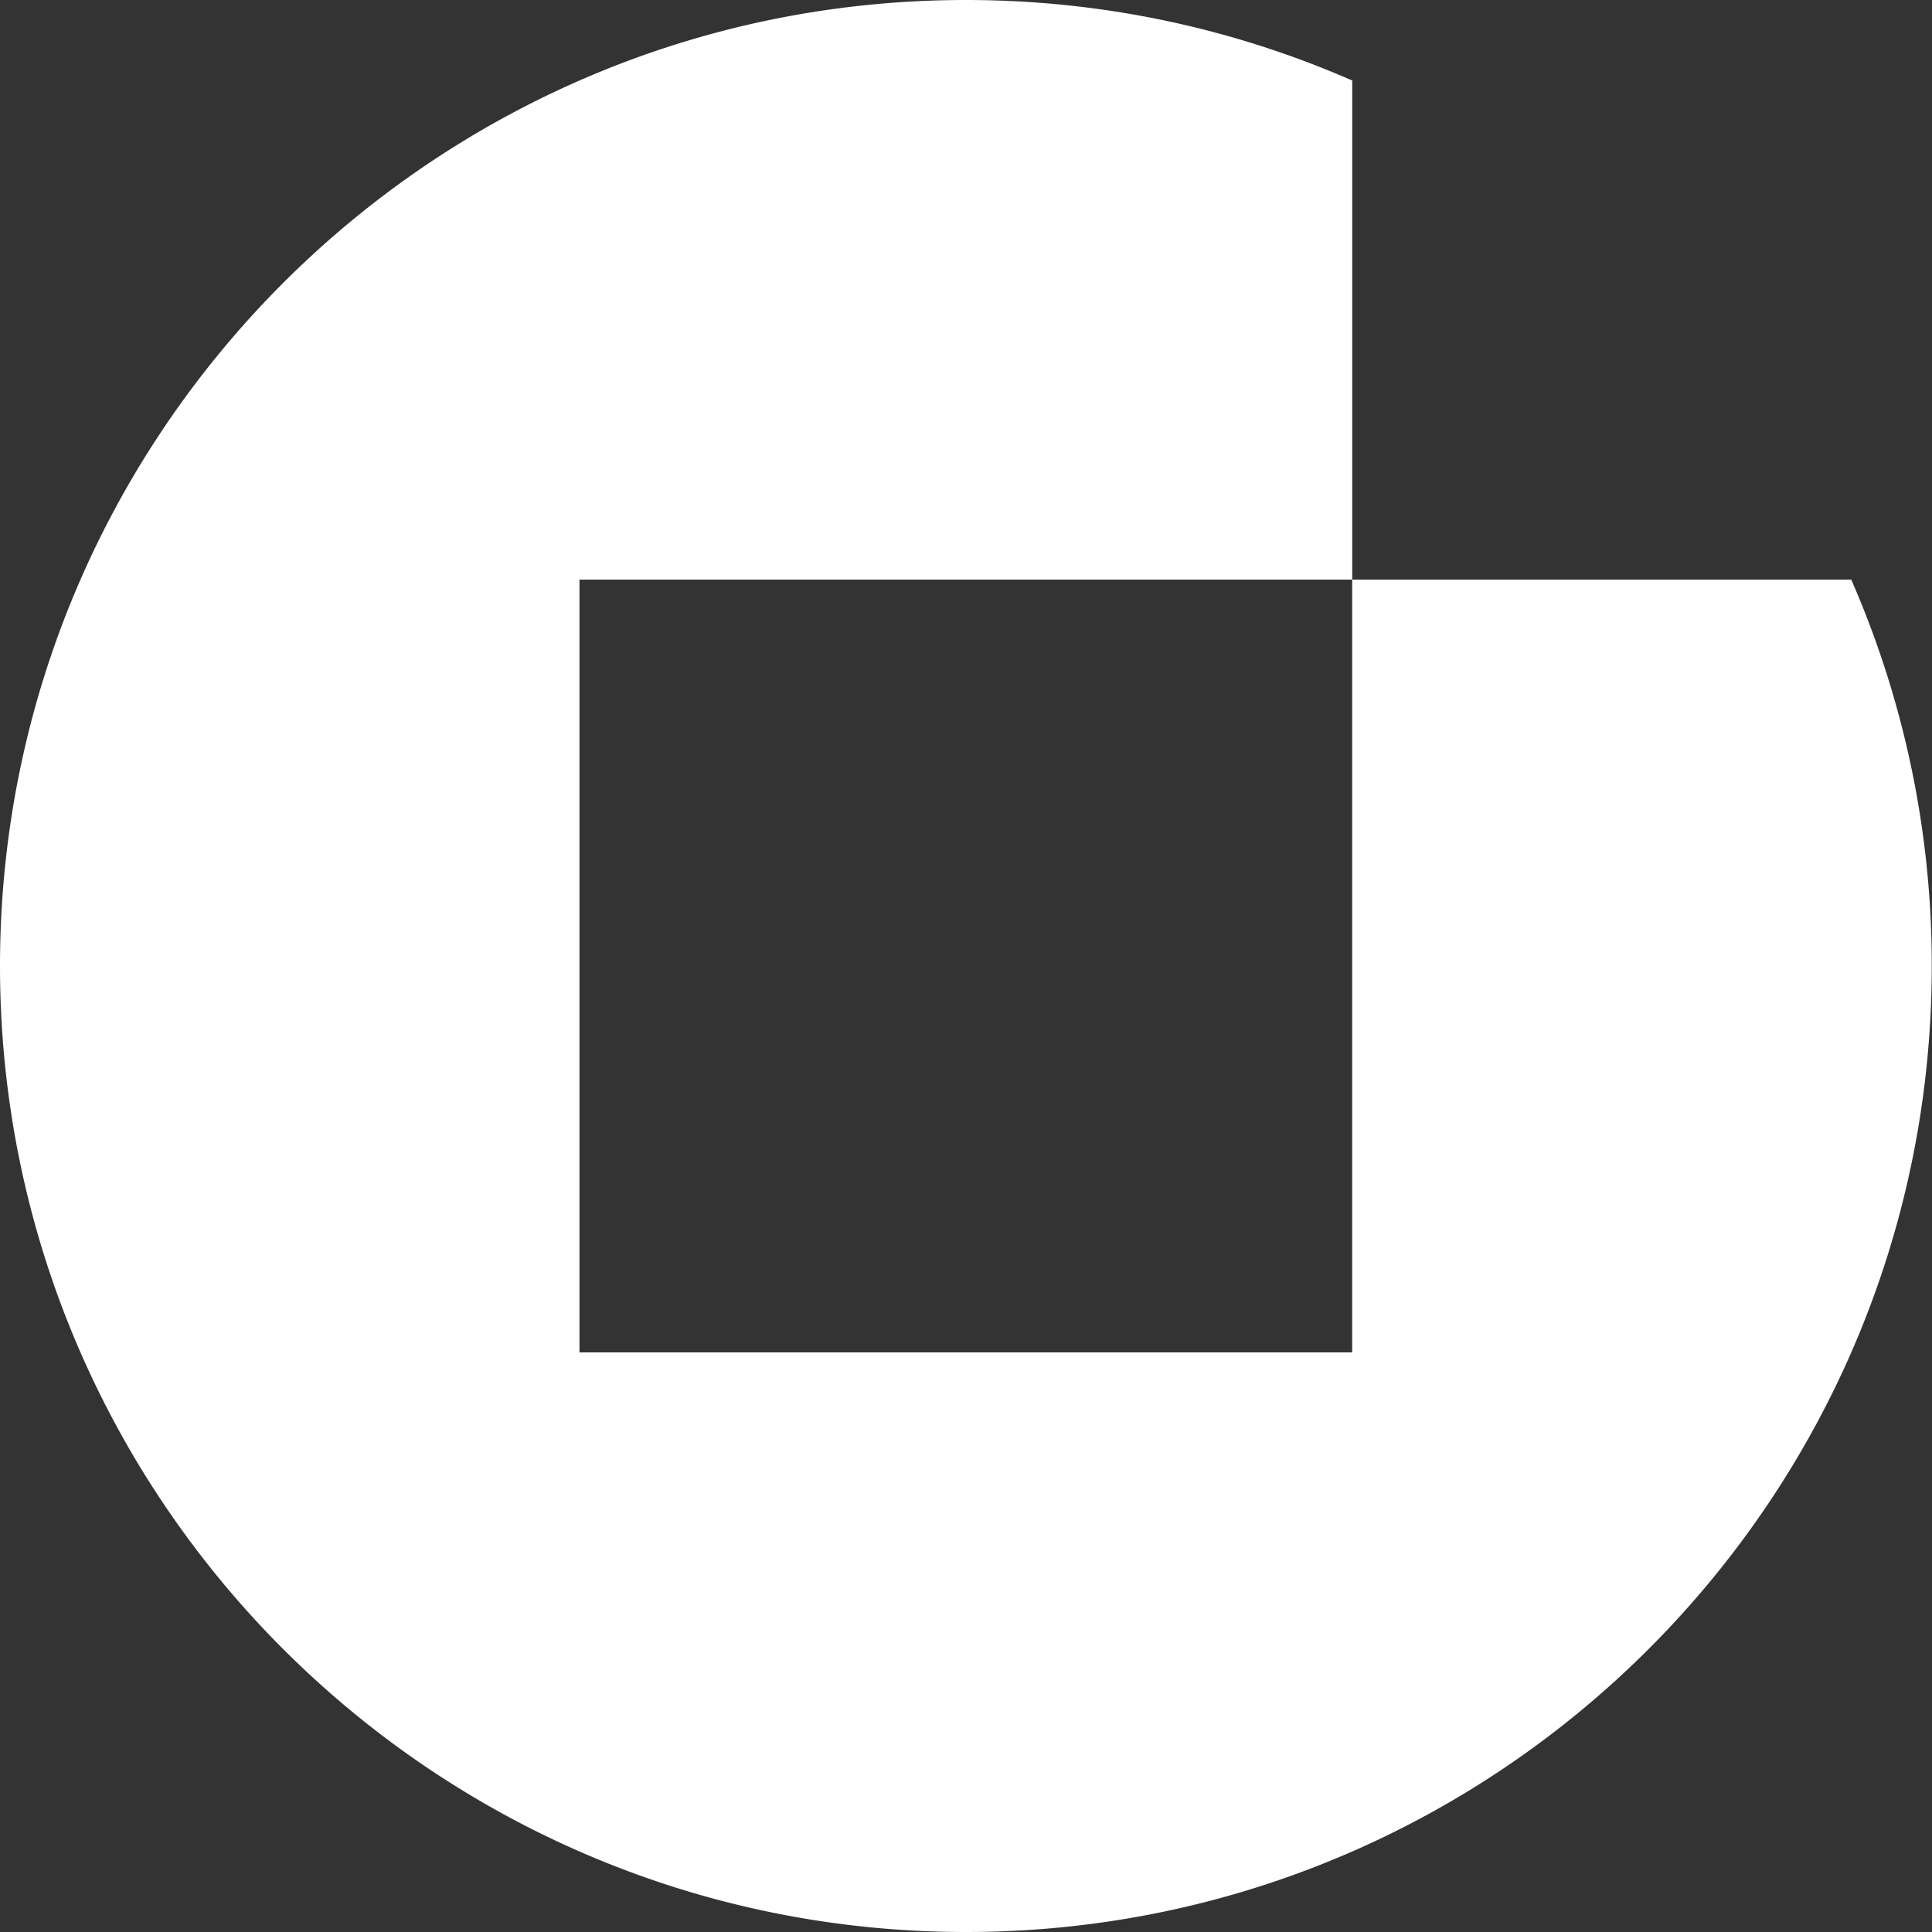
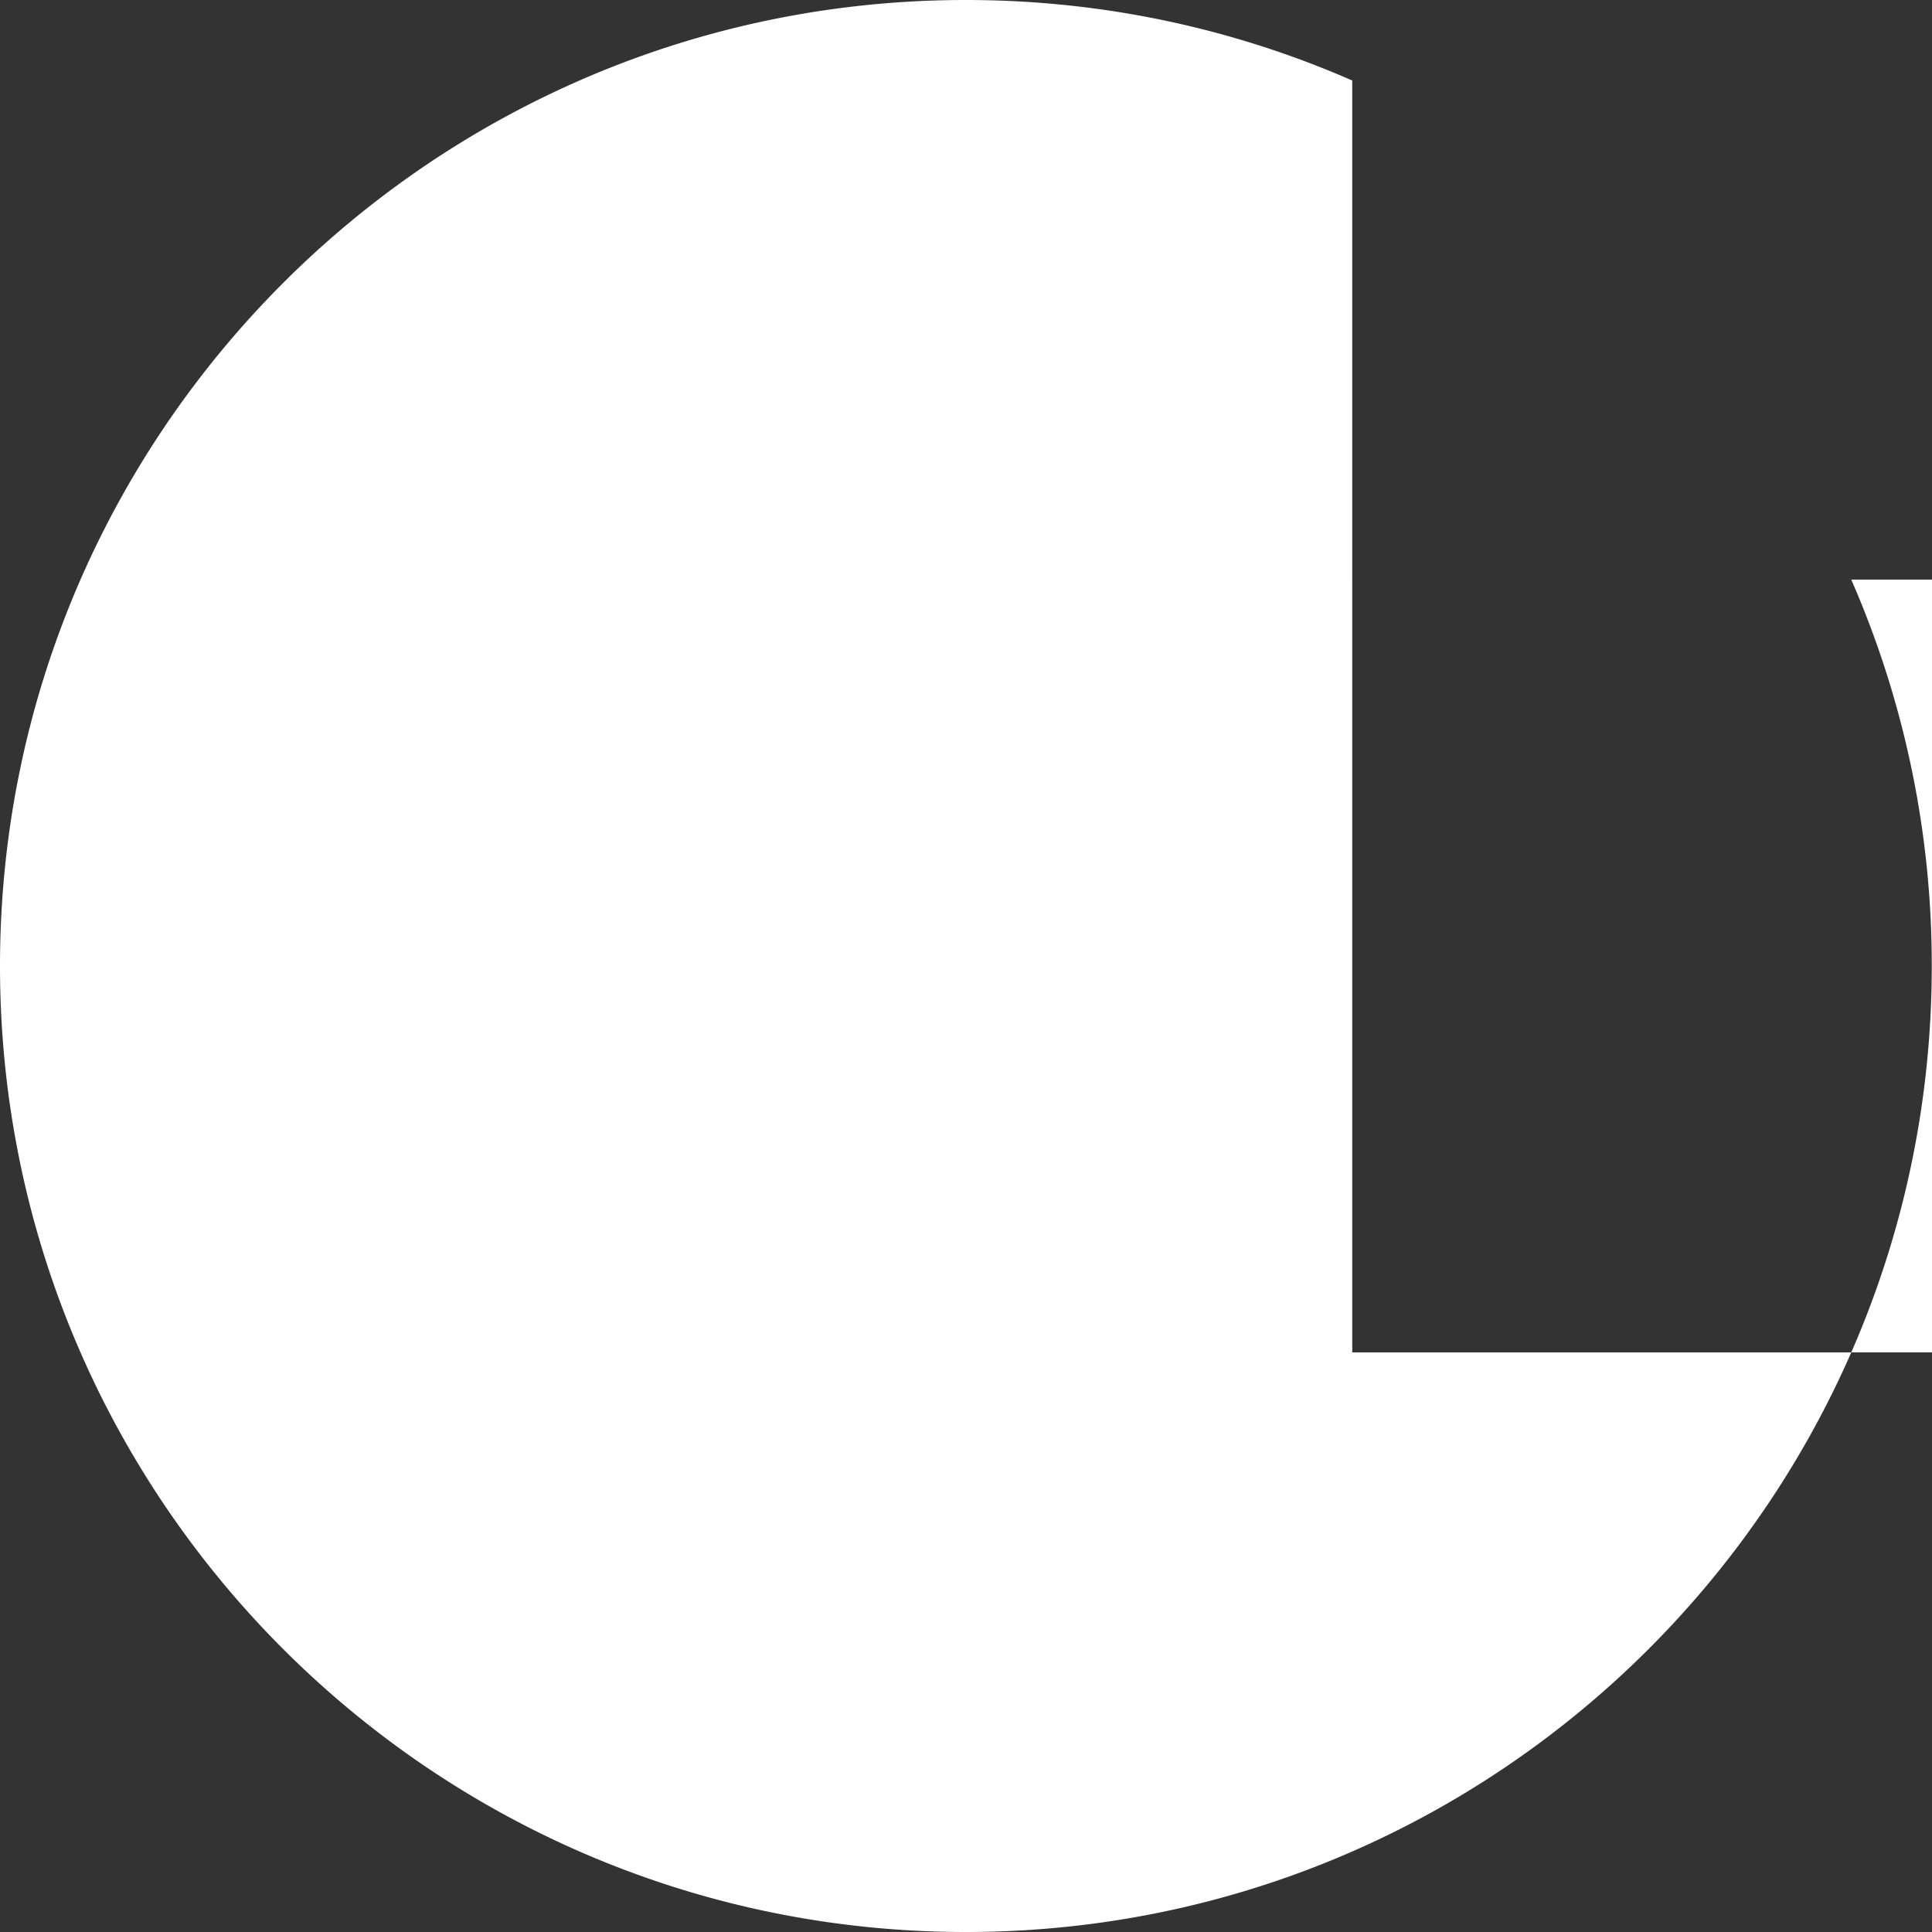
<svg xmlns="http://www.w3.org/2000/svg" viewBox="0 0 64 64" fill="none" data-v-6485ec46="">
  <rect x="0" y="0" width="64" height="64" fill="#333333" stroke="none" />
-   <path fill-rule="evenodd" clip-rule="evenodd" d="M61.325 19.2A31.865 31.865 0 0163.992 32c0 17.661-14.337 32-31.996 32C14.336 64 0 49.661 0 32S14.337 0 31.996 0c4.549 0 8.877.951 12.798 2.667V19.2h16.532zm-16.53 0H19.196v25.6h25.597V19.2z" fill="white" />
+   <path fill-rule="evenodd" clip-rule="evenodd" d="M61.325 19.2A31.865 31.865 0 0163.992 32c0 17.661-14.337 32-31.996 32C14.336 64 0 49.661 0 32S14.337 0 31.996 0c4.549 0 8.877.951 12.798 2.667V19.2h16.532zm-16.53 0v25.6h25.597V19.2z" fill="white" />
</svg>